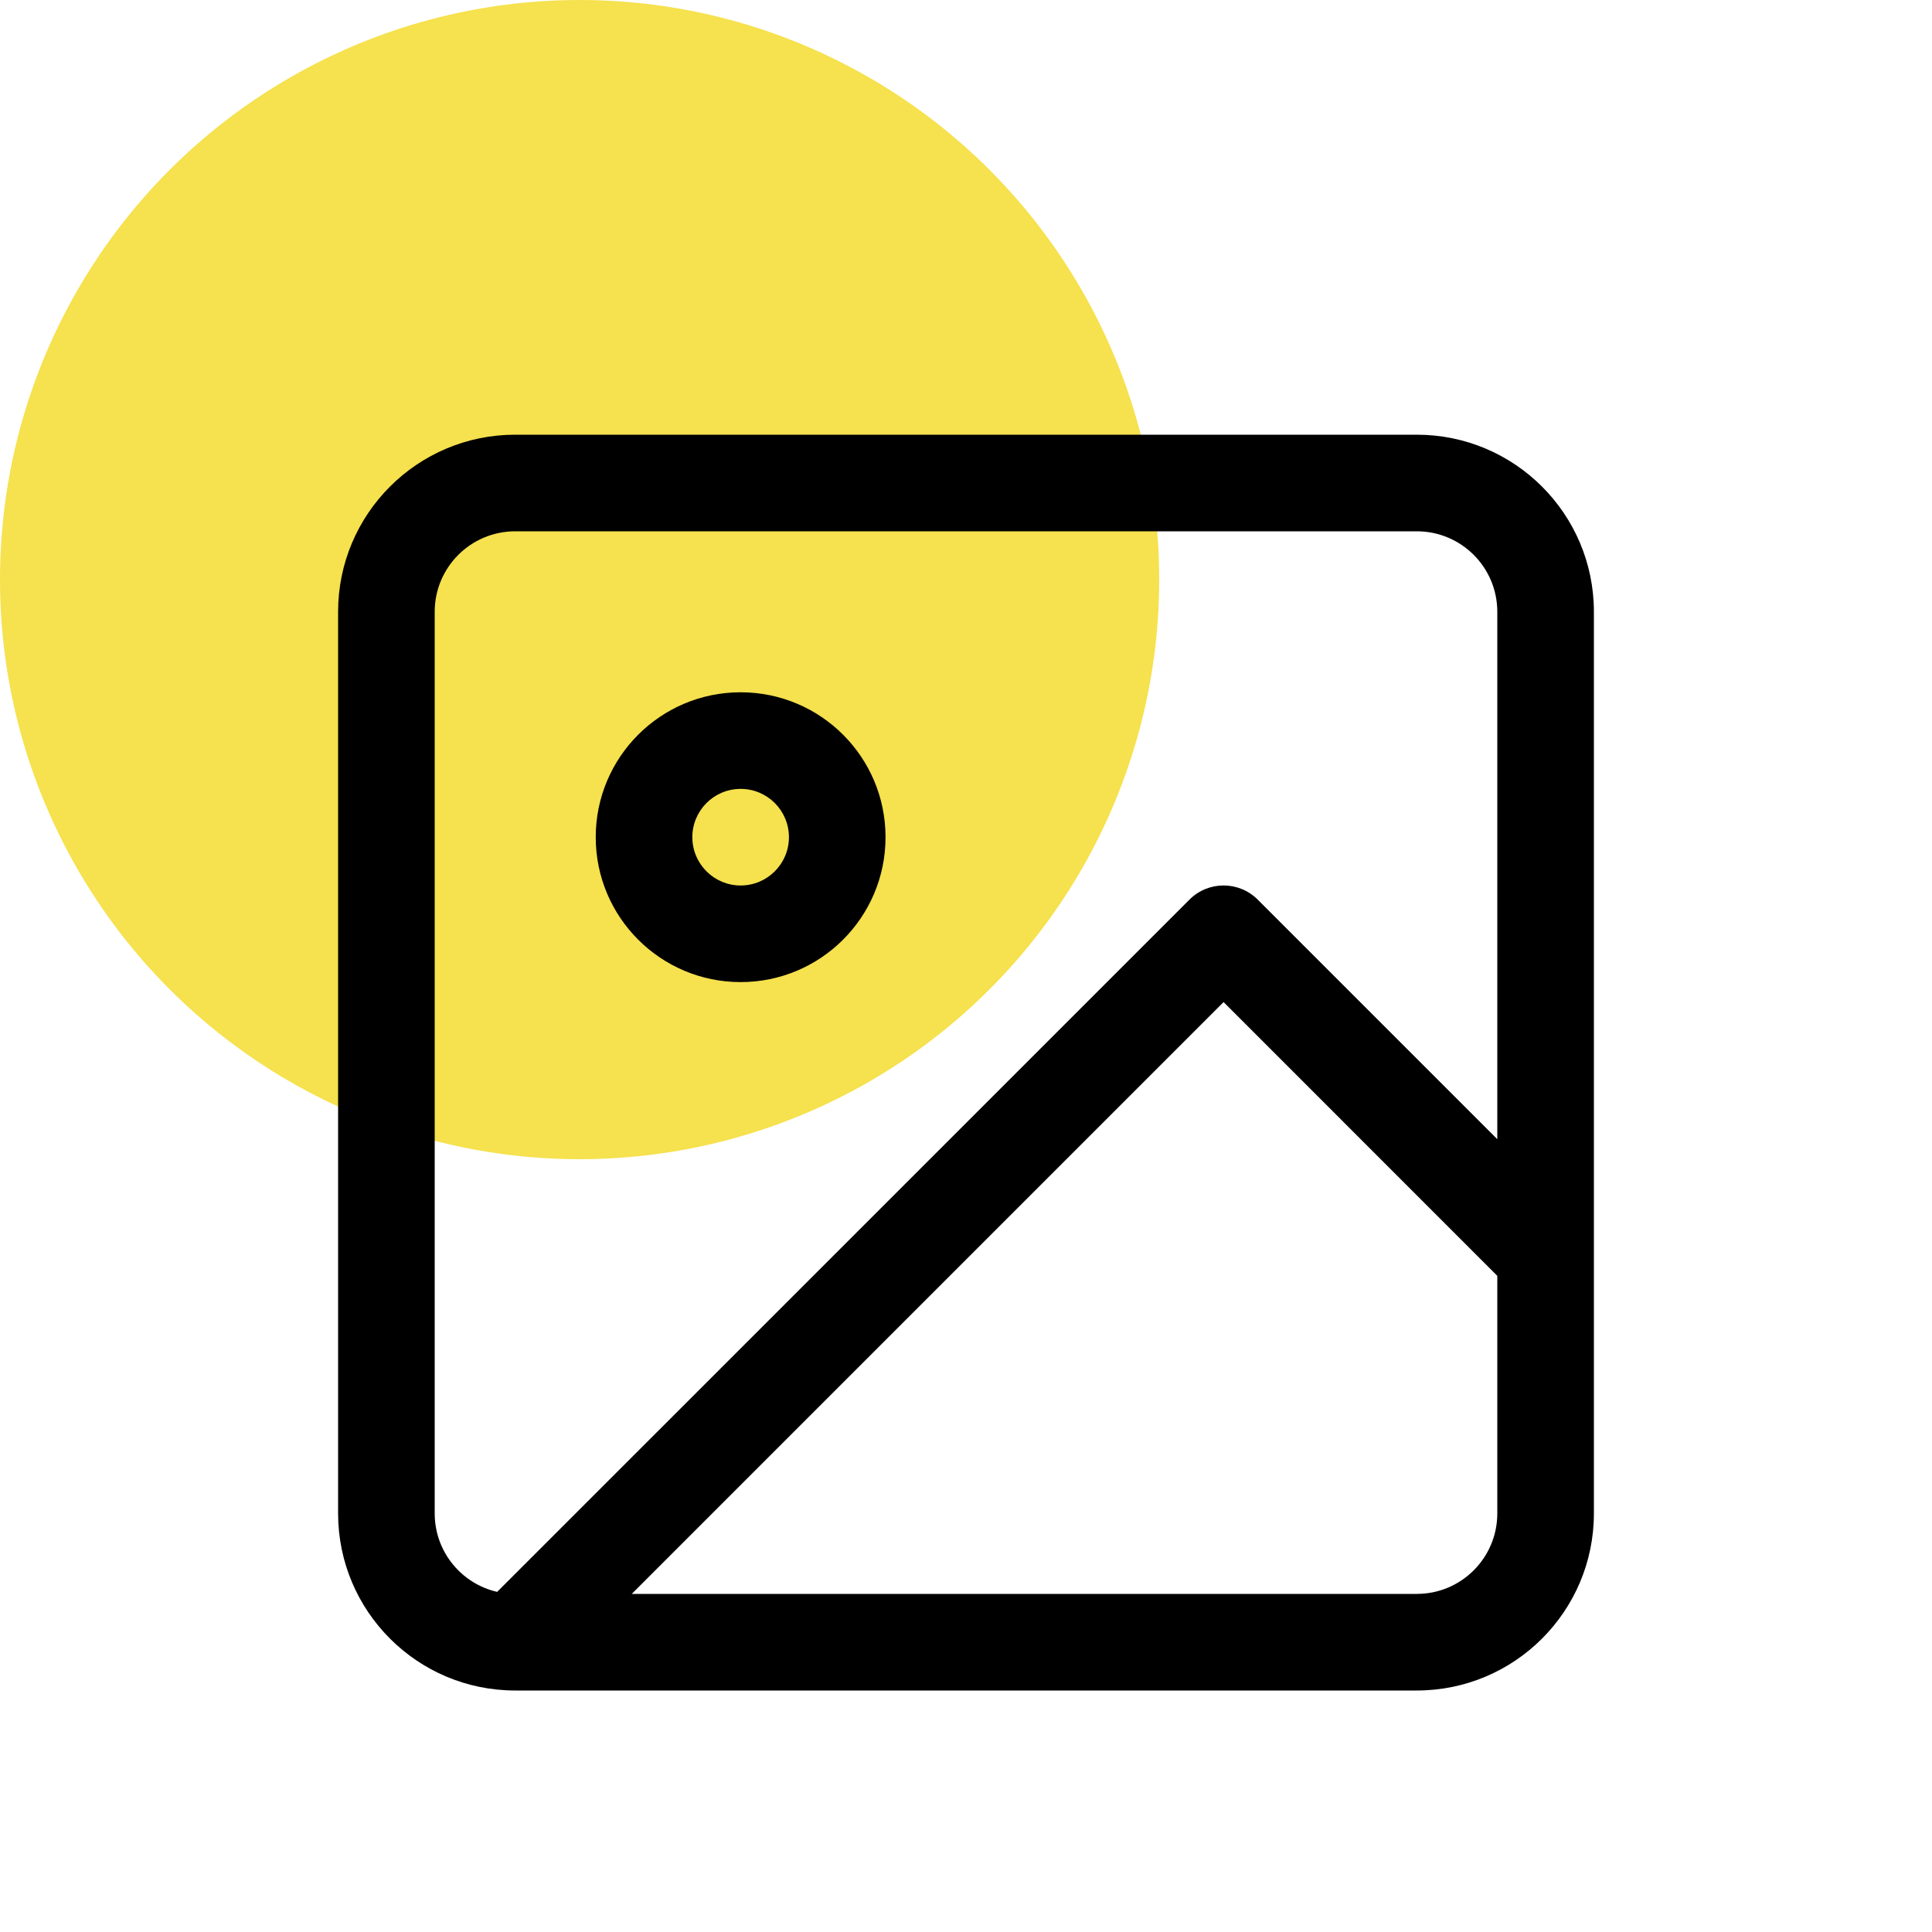
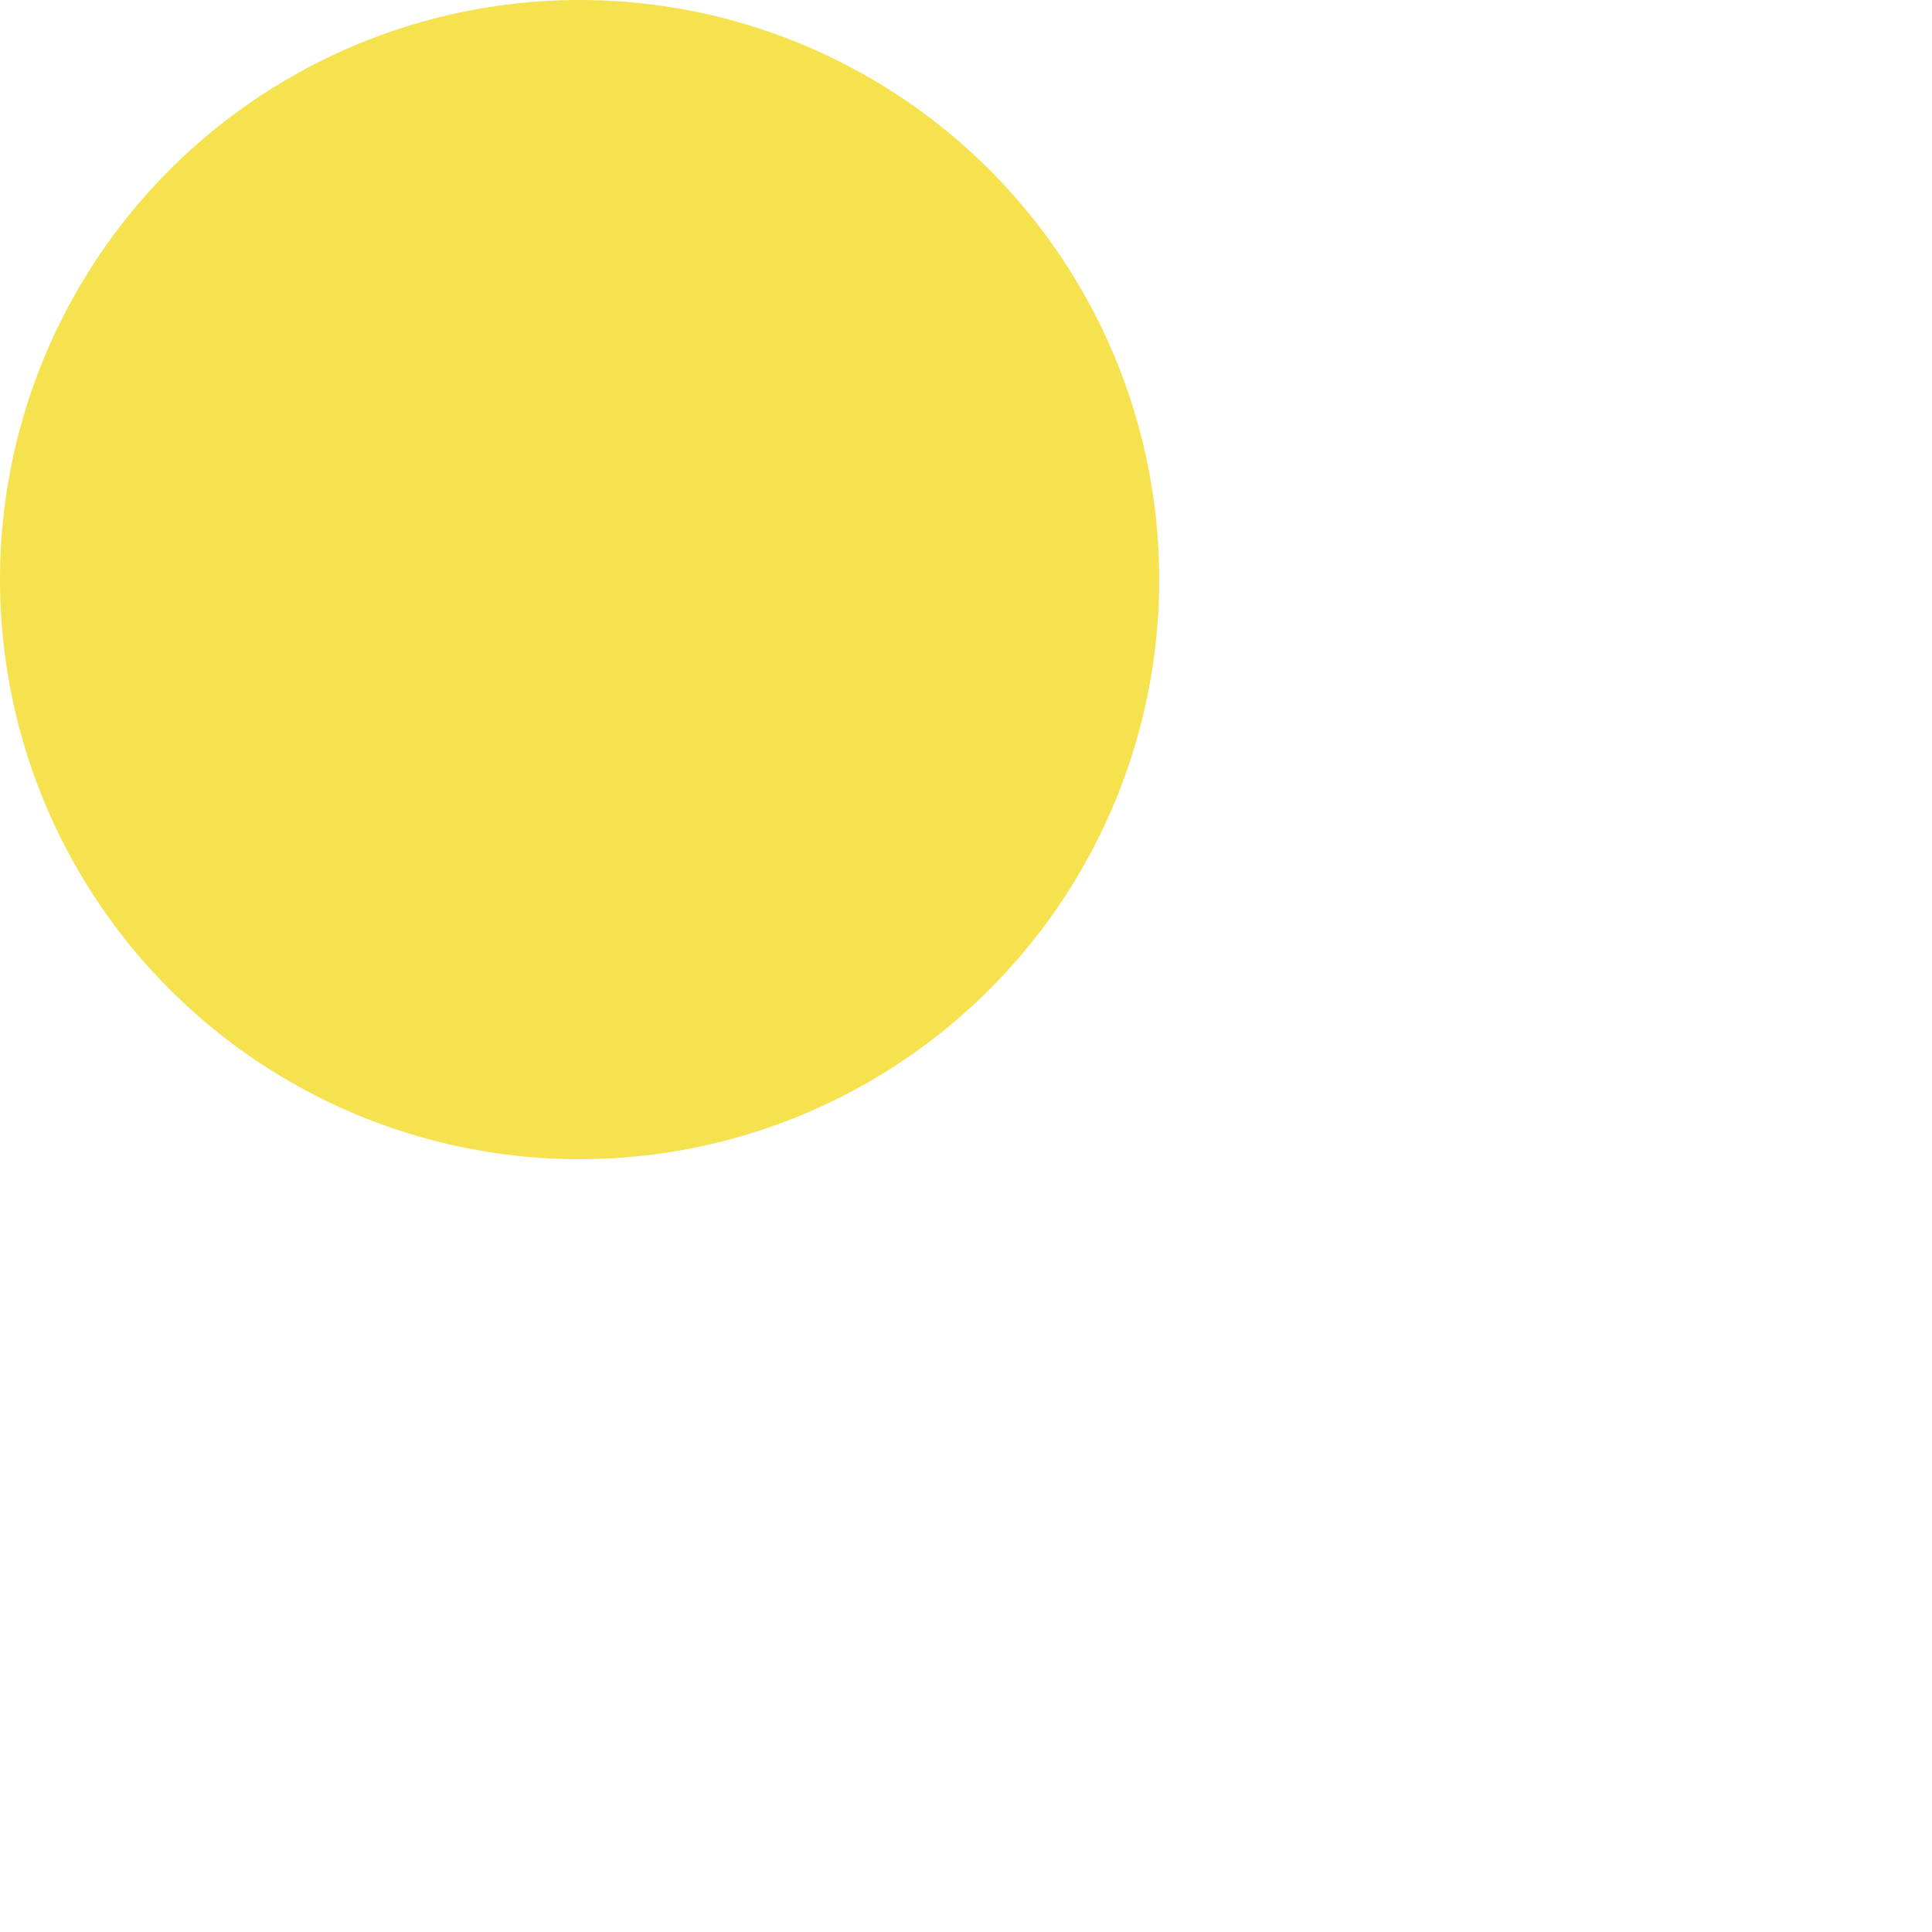
<svg xmlns="http://www.w3.org/2000/svg" width="40" height="40" viewBox="0 0 40 40" fill="none">
  <circle cx="12" cy="12" r="12" fill="#F6E14E" />
-   <path fill-rule="evenodd" clip-rule="evenodd" d="M10.667 11C9.746 11 9 11.746 9 12.667V31.333C9 32.126 9.553 32.789 10.293 32.958L24.626 18.626C25.016 18.235 25.649 18.235 26.04 18.626L31 23.586V12.667C31 11.746 30.254 11 29.333 11H10.667ZM31 26.415L25.333 20.747L13.08 33H29.333C30.254 33 31 32.254 31 31.333V26.415ZM7 12.667C7 10.642 8.642 9 10.667 9H29.333C31.358 9 33 10.642 33 12.667V31.333C33 33.358 31.358 35 29.333 35H10.667C8.642 35 7 33.358 7 31.333V12.667ZM15.334 16.333C14.782 16.333 14.334 16.781 14.334 17.333C14.334 17.885 14.782 18.333 15.334 18.333C15.886 18.333 16.334 17.885 16.334 17.333C16.334 16.781 15.886 16.333 15.334 16.333ZM12.334 17.333C12.334 15.676 13.677 14.333 15.334 14.333C16.991 14.333 18.334 15.676 18.334 17.333C18.334 18.99 16.991 20.333 15.334 20.333C13.677 20.333 12.334 18.99 12.334 17.333Z" fill="black" />
</svg>